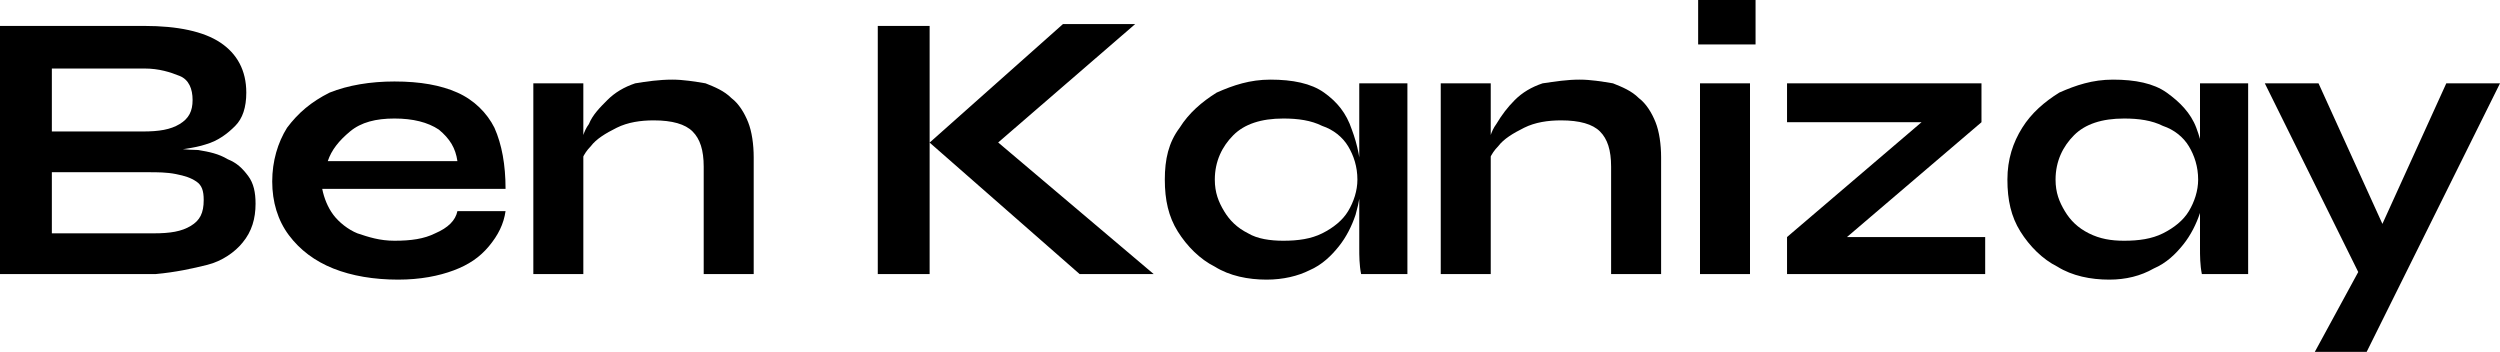
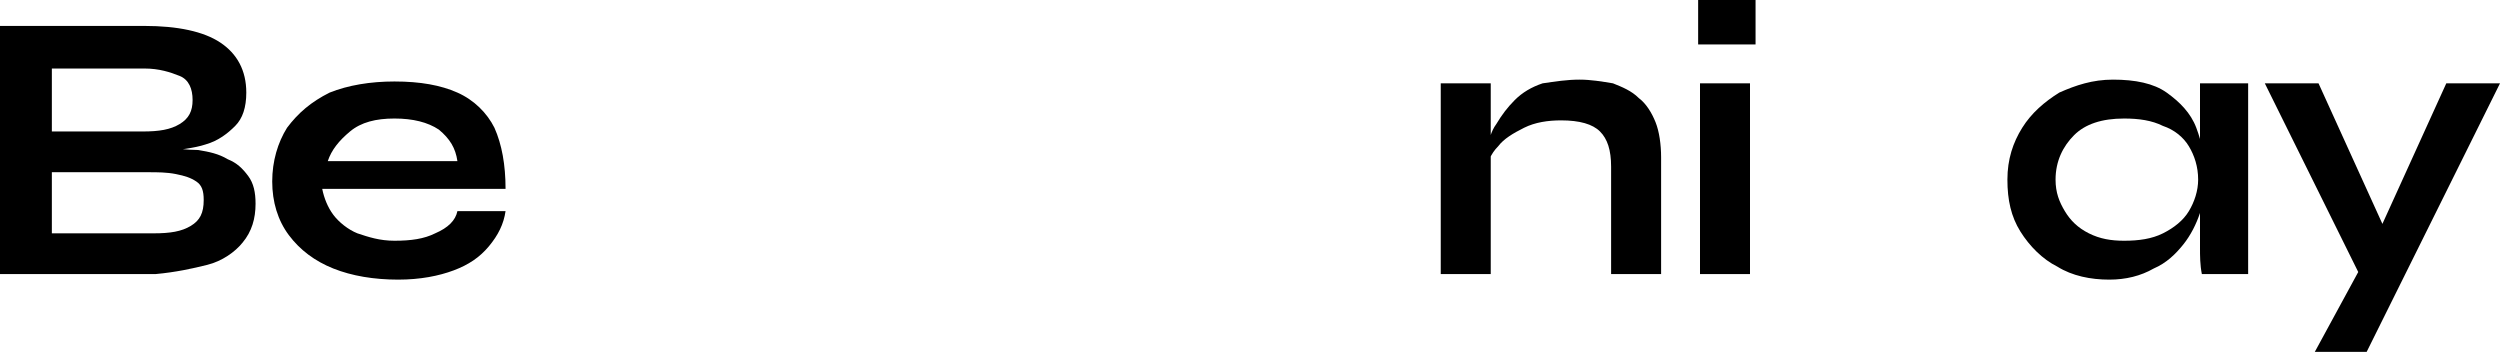
<svg xmlns="http://www.w3.org/2000/svg" version="1.1" id="Layer_1" x="0px" y="0px" width="135px" height="19px" viewBox="0 0 135 19" style="enable-background:new 0 0 135 19;" xml:space="preserve">
  <style type="text/css">
	.st0{display:none;fill:#222222;}
</style>
-   <path class="st0" d="M8.9,15.3c-1.2,0-2.3-0.1-3.3-0.4c-1-0.3-1.8-0.7-2.5-1.3c-0.7-0.6-1.2-1.3-1.6-2.1c-0.4-0.8-0.6-1.8-0.6-2.9  c0-1.1,0.2-2.1,0.6-2.9c0.4-0.9,1-1.6,1.7-2.2c0.7-0.6,1.6-1,2.6-1.3c1-0.3,2.1-0.5,3.4-0.5c1.5,0,2.7,0.2,3.8,0.6  c1.1,0.4,1.9,1,2.5,1.7c0.6,0.7,1,1.6,1,2.6h-2.6c-0.2-0.5-0.5-1-0.9-1.4c-0.4-0.4-0.9-0.7-1.5-0.9c-0.6-0.2-1.4-0.3-2.3-0.3  C8,4.1,7,4.3,6.2,4.7C5.4,5,4.7,5.6,4.3,6.2C3.9,6.9,3.7,7.7,3.7,8.6c0,0.9,0.2,1.7,0.6,2.3c0.4,0.6,0.9,1.1,1.7,1.5  C6.7,12.8,7.7,13,9,13c0.9,0,1.8-0.1,2.5-0.4c0.7-0.3,1.3-0.6,1.8-1c0.5-0.4,0.8-0.9,1-1.4l1-0.4c-0.2,1.7-0.8,3.1-2,4  C12.2,14.8,10.7,15.3,8.9,15.3z M14.6,15c0-0.4,0-0.9,0.1-1.4c0.1-0.5,0.1-1.1,0.2-1.6c0.1-0.6,0.2-1.1,0.2-1.5H9.2V8.7h7.7V15H14.6  z M28.4,11.7h2.5c-0.1,0.7-0.4,1.3-0.9,1.8c-0.5,0.5-1.1,1-1.9,1.3c-0.8,0.3-1.7,0.5-2.9,0.5c-1.3,0-2.4-0.2-3.4-0.6  c-1-0.4-1.7-1-2.3-1.8c-0.5-0.8-0.8-1.7-0.8-2.8c0-1.1,0.3-2,0.8-2.8c0.5-0.8,1.3-1.4,2.2-1.8c1-0.4,2.1-0.6,3.4-0.6  c1.3,0,2.4,0.2,3.3,0.6c0.9,0.4,1.5,1,1.9,1.9c0.4,0.8,0.6,1.9,0.5,3.2h-9.5c0.1,0.5,0.3,1,0.6,1.4c0.3,0.4,0.7,0.7,1.3,1  c0.5,0.2,1.2,0.4,1.9,0.4c0.8,0,1.5-0.1,2.1-0.4C27.9,12.5,28.3,12.2,28.4,11.7z M25.1,6.8c-1,0-1.7,0.2-2.3,0.6  c-0.6,0.4-1,0.9-1.2,1.5h6.8c-0.1-0.7-0.4-1.2-1-1.6C26.9,7,26.1,6.8,25.1,6.8z M37.9,13.5c-1.1,0-2-0.2-2.9-0.5  c-0.8-0.3-1.4-0.8-1.9-1.5c-0.5-0.6-0.7-1.4-0.7-2.3c0-0.9,0.2-1.7,0.7-2.3c0.4-0.7,1.1-1.2,1.9-1.5c0.8-0.4,1.8-0.5,2.9-0.5  c0.3,0,0.6,0,0.9,0.1c0.3,0,0.6,0.1,0.9,0.2l5,0v2c-0.7,0-1.4-0.1-2.1-0.2c-0.7-0.2-1.3-0.4-1.8-0.6l-0.1-0.1  c0.5,0.2,0.9,0.5,1.3,0.8c0.4,0.3,0.7,0.7,1,1.1c0.3,0.4,0.4,0.9,0.4,1.4c0,0.9-0.2,1.6-0.7,2.2c-0.4,0.6-1.1,1.1-1.9,1.4  C39.9,13.3,39,13.5,37.9,13.5z M41.2,19.1v-0.5c0-0.6-0.2-1-0.6-1.3C40.2,17.1,39.7,17,39,17h-3.1c-0.6,0-1.1,0-1.5-0.1  c-0.4-0.1-0.7-0.2-1-0.4c-0.2-0.2-0.4-0.4-0.5-0.6c-0.1-0.2-0.2-0.5-0.2-0.7c0-0.5,0.2-0.9,0.5-1.2c0.3-0.3,0.8-0.5,1.4-0.6  c0.6-0.1,1.2-0.1,1.9-0.1l1.3,0.2c-0.8,0-1.5,0.1-1.9,0.2c-0.4,0.1-0.6,0.3-0.6,0.7c0,0.2,0.1,0.4,0.2,0.5c0.2,0.1,0.4,0.2,0.7,0.2  h3.3c0.9,0,1.7,0.1,2.3,0.3c0.6,0.2,1.1,0.5,1.5,1c0.3,0.5,0.5,1.1,0.5,1.9v0.9H41.2z M37.9,11.6c0.6,0,1.1-0.1,1.5-0.3  c0.4-0.2,0.8-0.5,1-0.8c0.2-0.4,0.4-0.8,0.4-1.3c0-0.5-0.1-0.9-0.4-1.3s-0.6-0.6-1-0.8c-0.4-0.2-0.9-0.3-1.5-0.3  c-0.6,0-1.1,0.1-1.5,0.3c-0.4,0.2-0.8,0.5-1,0.8C35.1,8.3,35,8.7,35,9.2c0,0.5,0.1,0.9,0.4,1.3c0.2,0.3,0.6,0.6,1,0.8  C36.8,11.5,37.3,11.6,37.9,11.6z M51,15.2c-1,0-1.9-0.2-2.7-0.6c-0.8-0.4-1.4-1-1.9-1.8c-0.5-0.8-0.7-1.7-0.7-2.7  c0-1.1,0.2-2,0.7-2.7c0.5-0.8,1.1-1.4,1.9-1.8c0.8-0.4,1.8-0.7,2.8-0.7c1.1,0,2.1,0.2,2.8,0.7c0.7,0.5,1.2,1.1,1.5,1.9  s0.5,1.7,0.5,2.6c0,0.6-0.1,1.2-0.3,1.8c-0.2,0.6-0.5,1.2-0.9,1.7c-0.4,0.5-0.9,0.9-1.5,1.2C52.6,15.1,51.9,15.2,51,15.2z   M51.8,13.2c0.8,0,1.5-0.1,2-0.4c0.6-0.3,1-0.6,1.3-1.1c0.3-0.5,0.5-1,0.5-1.7c0-0.7-0.2-1.3-0.5-1.7c-0.3-0.5-0.7-0.8-1.3-1.1  c-0.6-0.3-1.2-0.4-2-0.4c-1.1,0-2,0.3-2.6,0.9c-0.6,0.6-0.9,1.3-0.9,2.3c0,0.6,0.1,1.2,0.4,1.7c0.3,0.5,0.7,0.8,1.2,1.1  C50.5,13.1,51.1,13.2,51.8,13.2z M55.7,5.1h2.6V15h-2.4c0,0,0-0.1-0.1-0.4c0-0.3-0.1-0.6-0.1-1c0-0.4,0-0.8,0-1.2V5.1z M64.9,10.6  h2.7c0.1,0.5,0.3,0.9,0.6,1.2c0.4,0.4,0.9,0.6,1.5,0.9c0.6,0.2,1.3,0.3,2,0.3c0.7,0,1.2-0.1,1.7-0.2s0.8-0.4,1-0.6  c0.2-0.3,0.3-0.6,0.3-1c0-0.4-0.1-0.6-0.4-0.8c-0.3-0.2-0.7-0.4-1.3-0.5c-0.6-0.1-1.3-0.3-2.3-0.4c-0.7-0.1-1.4-0.3-2.1-0.4  C68,8.9,67.5,8.6,67,8.3c-0.5-0.3-0.9-0.7-1.2-1.1c-0.3-0.5-0.4-1-0.4-1.6c0-0.8,0.2-1.4,0.6-2c0.4-0.6,1.1-1,1.9-1.3  c0.9-0.3,1.9-0.5,3.1-0.5c1.9,0,3.3,0.4,4.3,1.2c1,0.8,1.5,1.9,1.5,3.3h-2.6c-0.1-0.8-0.4-1.4-1-1.7C72.7,4.2,71.9,4,71,4  c-0.9,0-1.6,0.1-2.1,0.4C68.3,4.7,68,5.1,68,5.7c0,0.2,0.1,0.5,0.2,0.6c0.1,0.2,0.4,0.3,0.7,0.5c0.3,0.1,0.8,0.3,1.3,0.4  c0.5,0.1,1.2,0.2,2,0.4C73,7.7,73.7,7.8,74.3,8c0.6,0.2,1.2,0.4,1.6,0.7c0.5,0.3,0.8,0.6,1,1.1c0.2,0.4,0.4,1,0.4,1.6  c0,0.8-0.2,1.5-0.6,2.1c-0.4,0.6-1,1-1.9,1.3c-0.8,0.3-1.9,0.5-3.3,0.5c-1,0-1.8-0.1-2.5-0.3c-0.7-0.2-1.4-0.5-1.9-0.8  c-0.5-0.3-1-0.7-1.3-1.1c-0.3-0.4-0.6-0.8-0.7-1.2C64.9,11.3,64.9,11,64.9,10.6z M78.6,5.1h7.7v2h-7.7V5.1z M81.2,2.3h2.6V15h-2.6  V2.3z M99.5,15h-2.6V5.1h2.6V15z M97,10.2l0,0.7c0,0.2-0.1,0.5-0.2,0.8c-0.1,0.3-0.3,0.7-0.5,1.1c-0.2,0.4-0.5,0.8-0.8,1.2  c-0.3,0.4-0.8,0.7-1.3,0.9c-0.5,0.2-1.1,0.3-1.8,0.3c-0.5,0-1.1-0.1-1.6-0.2c-0.5-0.1-1-0.4-1.4-0.7c-0.4-0.3-0.8-0.7-1-1.3  c-0.3-0.5-0.4-1.2-0.4-2v-6h2.6v5.6c0,0.6,0.1,1.1,0.3,1.5c0.2,0.4,0.5,0.6,0.9,0.8s0.9,0.2,1.4,0.2c0.7,0,1.3-0.2,1.9-0.5  c0.5-0.3,0.9-0.7,1.3-1.2C96.7,11.1,96.9,10.6,97,10.2z M106.7,15.2c-1,0-1.9-0.2-2.7-0.6c-0.8-0.4-1.4-1-1.9-1.8  c-0.5-0.8-0.7-1.7-0.7-2.7c0-1.1,0.2-2,0.7-2.7c0.5-0.8,1.1-1.4,1.9-1.8c0.8-0.4,1.7-0.7,2.7-0.7c0.9,0,1.7,0.1,2.3,0.4  c0.6,0.3,1.1,0.6,1.5,1.1c0.4,0.5,0.7,1,0.8,1.6c0.2,0.6,0.3,1.3,0.3,2c0,0.6-0.1,1.2-0.3,1.8c-0.2,0.6-0.5,1.2-0.9,1.7  c-0.4,0.5-0.9,0.9-1.5,1.2C108.3,15.1,107.6,15.2,106.7,15.2z M107.5,13.2c0.8,0,1.5-0.1,2-0.4c0.6-0.3,1-0.6,1.3-1.1  c0.3-0.5,0.5-1,0.5-1.7c0-0.7-0.2-1.3-0.5-1.7c-0.3-0.5-0.7-0.8-1.3-1.1c-0.6-0.3-1.2-0.4-2-0.4c-1.1,0-2,0.3-2.6,0.9  c-0.6,0.6-0.9,1.4-0.9,2.3c0,0.6,0.1,1.2,0.4,1.7c0.3,0.5,0.7,0.8,1.2,1.1C106.2,13.1,106.9,13.2,107.5,13.2z M111.4,1.1h2.6V15  h-2.4c0-0.3-0.1-0.7-0.1-1.2c0-0.5-0.1-1-0.1-1.4V1.1z M119.7,0.7V3h-3V0.7H119.7z M116.9,5.1h2.6V15h-2.6V5.1z M128,15.2  c-1.3,0-2.4-0.2-3.3-0.6c-0.9-0.4-1.7-1-2.2-1.7c-0.5-0.8-0.8-1.7-0.8-2.8s0.3-2.1,0.8-2.8c0.5-0.8,1.3-1.4,2.2-1.8  c1-0.4,2.1-0.6,3.3-0.6c1.3,0,2.3,0.2,3.3,0.6c0.9,0.4,1.7,1,2.2,1.8c0.5,0.8,0.8,1.7,0.8,2.8s-0.3,2.1-0.8,2.8  c-0.5,0.8-1.3,1.3-2.2,1.7C130.3,15,129.2,15.2,128,15.2z M128,13.2c0.7,0,1.3-0.1,1.9-0.4c0.6-0.3,1-0.6,1.3-1.1  c0.3-0.5,0.5-1.1,0.5-1.7c0-0.7-0.2-1.3-0.5-1.7c-0.3-0.5-0.8-0.9-1.3-1.1c-0.5-0.3-1.2-0.4-1.9-0.4c-0.7,0-1.3,0.1-1.9,0.4  c-0.6,0.3-1,0.6-1.3,1.1c-0.3,0.5-0.5,1.1-0.5,1.8c0,0.7,0.2,1.3,0.5,1.7c0.3,0.5,0.8,0.8,1.3,1.1C126.6,13.1,127.3,13.2,128,13.2z" />
  <g>
    <path d="M0,14.8V1.4h7.8c1.8,0,3.2,0.3,4.1,0.9c0.9,0.6,1.4,1.5,1.4,2.7c0,0.8-0.2,1.4-0.6,1.8c-0.4,0.4-0.9,0.8-1.6,1   C10.5,8,9.6,8.1,8.7,8.2L8.8,8c0.7,0,1.3,0.1,1.9,0.1c0.6,0.1,1.1,0.2,1.6,0.5c0.5,0.2,0.8,0.5,1.1,0.9c0.3,0.4,0.4,0.9,0.4,1.5   c0,0.8-0.2,1.5-0.7,2.1c-0.4,0.5-1.1,1-1.9,1.2s-1.7,0.4-2.8,0.5H0z M2.8,7.1h4.9c0.9,0,1.5-0.1,2-0.4c0.5-0.3,0.7-0.7,0.7-1.3   s-0.2-1.1-0.7-1.3S8.6,3.7,7.8,3.7h-5V7.1z M2.8,12.6h5.5c0.9,0,1.5-0.1,2-0.4c0.5-0.3,0.7-0.7,0.7-1.4c0-0.5-0.1-0.8-0.4-1   c-0.3-0.2-0.6-0.3-1.1-0.4C9,9.3,8.5,9.3,8,9.3H2.8V12.6z" />
    <path d="M24.7,11.4h2.6c-0.1,0.7-0.4,1.3-0.9,1.9c-0.5,0.6-1.1,1-1.9,1.3c-0.8,0.3-1.8,0.5-3,0.5c-1.3,0-2.5-0.2-3.5-0.6   c-1-0.4-1.8-1-2.4-1.8c-0.6-0.8-0.9-1.8-0.9-2.9s0.3-2.1,0.8-2.9c0.6-0.8,1.3-1.4,2.3-1.9c1-0.4,2.2-0.6,3.5-0.6   c1.4,0,2.5,0.2,3.4,0.6c0.9,0.4,1.6,1.1,2,1.9c0.4,0.9,0.6,2,0.6,3.3h-9.9c0.1,0.5,0.3,1,0.6,1.4c0.3,0.4,0.8,0.8,1.3,1   c0.6,0.2,1.2,0.4,2,0.4c0.9,0,1.6-0.1,2.2-0.4C24.2,12.3,24.6,11.9,24.7,11.4z M21.3,6.4c-1,0-1.8,0.2-2.4,0.7s-1,1-1.2,1.6h7   c-0.1-0.7-0.4-1.2-1-1.7C23.1,6.6,22.3,6.4,21.3,6.4z" />
-     <path d="M28.8,4.5h2.7v10.3h-2.7V4.5z M36.3,4.3c0.6,0,1.2,0.1,1.8,0.2c0.5,0.2,1,0.4,1.4,0.8c0.4,0.3,0.7,0.8,0.9,1.3   c0.2,0.5,0.3,1.2,0.3,1.9v6.3h-2.7V9c0-0.9-0.2-1.5-0.6-1.9c-0.4-0.4-1.1-0.6-2.1-0.6c-0.7,0-1.4,0.1-2,0.4s-1.1,0.6-1.4,1   c-0.4,0.4-0.6,0.9-0.6,1.3l0-1.1c0.1-0.5,0.2-1,0.5-1.4c0.2-0.5,0.6-0.9,1-1.3c0.4-0.4,0.9-0.7,1.5-0.9C34.9,4.4,35.6,4.3,36.3,4.3   z" />
-     <path d="M47.4,1.4h2.8v13.4h-2.8V1.4z M53.2,8.3l0-1.2l9.1,7.7h-4l-8.1-7.1l7.2-6.4h3.9L53.2,8.3z" />
-     <path d="M68.4,15.1c-1,0-2-0.2-2.8-0.7c-0.8-0.4-1.5-1.1-2-1.9s-0.7-1.7-0.7-2.8c0-1.1,0.2-2,0.8-2.8c0.5-0.8,1.2-1.4,2-1.9   c0.9-0.4,1.8-0.7,2.9-0.7c1.2,0,2.2,0.2,2.9,0.7S72.7,6.1,73,7c0.3,0.8,0.5,1.7,0.5,2.7c0,0.6-0.1,1.2-0.3,1.9   c-0.2,0.6-0.5,1.2-0.9,1.7c-0.4,0.5-0.9,1-1.6,1.3C70.1,14.9,69.3,15.1,68.4,15.1z M69.3,13c0.8,0,1.5-0.1,2.1-0.4   c0.6-0.3,1.1-0.7,1.4-1.2c0.3-0.5,0.5-1.1,0.5-1.7c0-0.7-0.2-1.3-0.5-1.8C72.5,7.4,72,7,71.4,6.8c-0.6-0.3-1.3-0.4-2.1-0.4   c-1.2,0-2.1,0.3-2.7,0.9c-0.6,0.6-1,1.4-1,2.4c0,0.7,0.2,1.2,0.5,1.7c0.3,0.5,0.7,0.9,1.3,1.2C67.9,12.9,68.6,13,69.3,13z    M73.3,4.5H76v10.3h-2.5c-0.1-0.5-0.1-1-0.1-1.4c0-0.4,0-0.8,0-1.2V4.5z" />
    <path d="M77.8,4.5h2.7v10.3h-2.7V4.5z M85.3,4.3c0.6,0,1.2,0.1,1.8,0.2c0.5,0.2,1,0.4,1.4,0.8c0.4,0.3,0.7,0.8,0.9,1.3   c0.2,0.5,0.3,1.2,0.3,1.9v6.3h-2.7V9c0-0.9-0.2-1.5-0.6-1.9c-0.4-0.4-1.1-0.6-2.1-0.6c-0.7,0-1.4,0.1-2,0.4c-0.6,0.3-1.1,0.6-1.4,1   c-0.4,0.4-0.6,0.9-0.6,1.3l0-1.1c0.1-0.5,0.2-1,0.5-1.4c0.3-0.5,0.6-0.9,1-1.3c0.4-0.4,0.9-0.7,1.5-0.9C84,4.4,84.6,4.3,85.3,4.3z" />
    <path d="M94.8,0v2.4h-3.1V0H94.8z M91.8,4.5h2.7v10.3h-2.7V4.5z" />
-     <path d="M107,6.6l-8.2,7l-0.3-0.8h8.7v2H96.5v-2l8.2-7l0.3,0.8h-8.5V4.5H107V6.6z" />
    <path d="M113.9,15.1c-1,0-2-0.2-2.8-0.7c-0.8-0.4-1.5-1.1-2-1.9c-0.5-0.8-0.7-1.7-0.7-2.8c0-1.1,0.3-2,0.8-2.8   c0.5-0.8,1.2-1.4,2-1.9c0.9-0.4,1.8-0.7,2.9-0.7c1.2,0,2.2,0.2,2.9,0.7c0.7,0.5,1.3,1.1,1.6,1.9c0.3,0.8,0.5,1.7,0.5,2.7   c0,0.6-0.1,1.2-0.3,1.9c-0.2,0.6-0.5,1.2-0.9,1.7c-0.4,0.5-0.9,1-1.6,1.3C115.6,14.9,114.8,15.1,113.9,15.1z M114.7,13   c0.8,0,1.5-0.1,2.1-0.4c0.6-0.3,1.1-0.7,1.4-1.2c0.3-0.5,0.5-1.1,0.5-1.7c0-0.7-0.2-1.3-0.5-1.8c-0.3-0.5-0.8-0.9-1.4-1.1   c-0.6-0.3-1.3-0.4-2.1-0.4c-1.2,0-2.1,0.3-2.7,0.9c-0.6,0.6-1,1.4-1,2.4c0,0.7,0.2,1.2,0.5,1.7c0.3,0.5,0.7,0.9,1.3,1.2   C113.4,12.9,114,13,114.7,13z M118.7,4.5h2.7v10.3h-2.5c-0.1-0.5-0.1-1-0.1-1.4c0-0.4,0-0.8,0-1.2V4.5z" />
    <path d="M122.3,4.5h2.9l4.5,9.9l-2.3,0.4L122.3,4.5z M135,4.5L127.8,19H125l3.1-5.7l4-8.8H135z" />
  </g>
</svg>